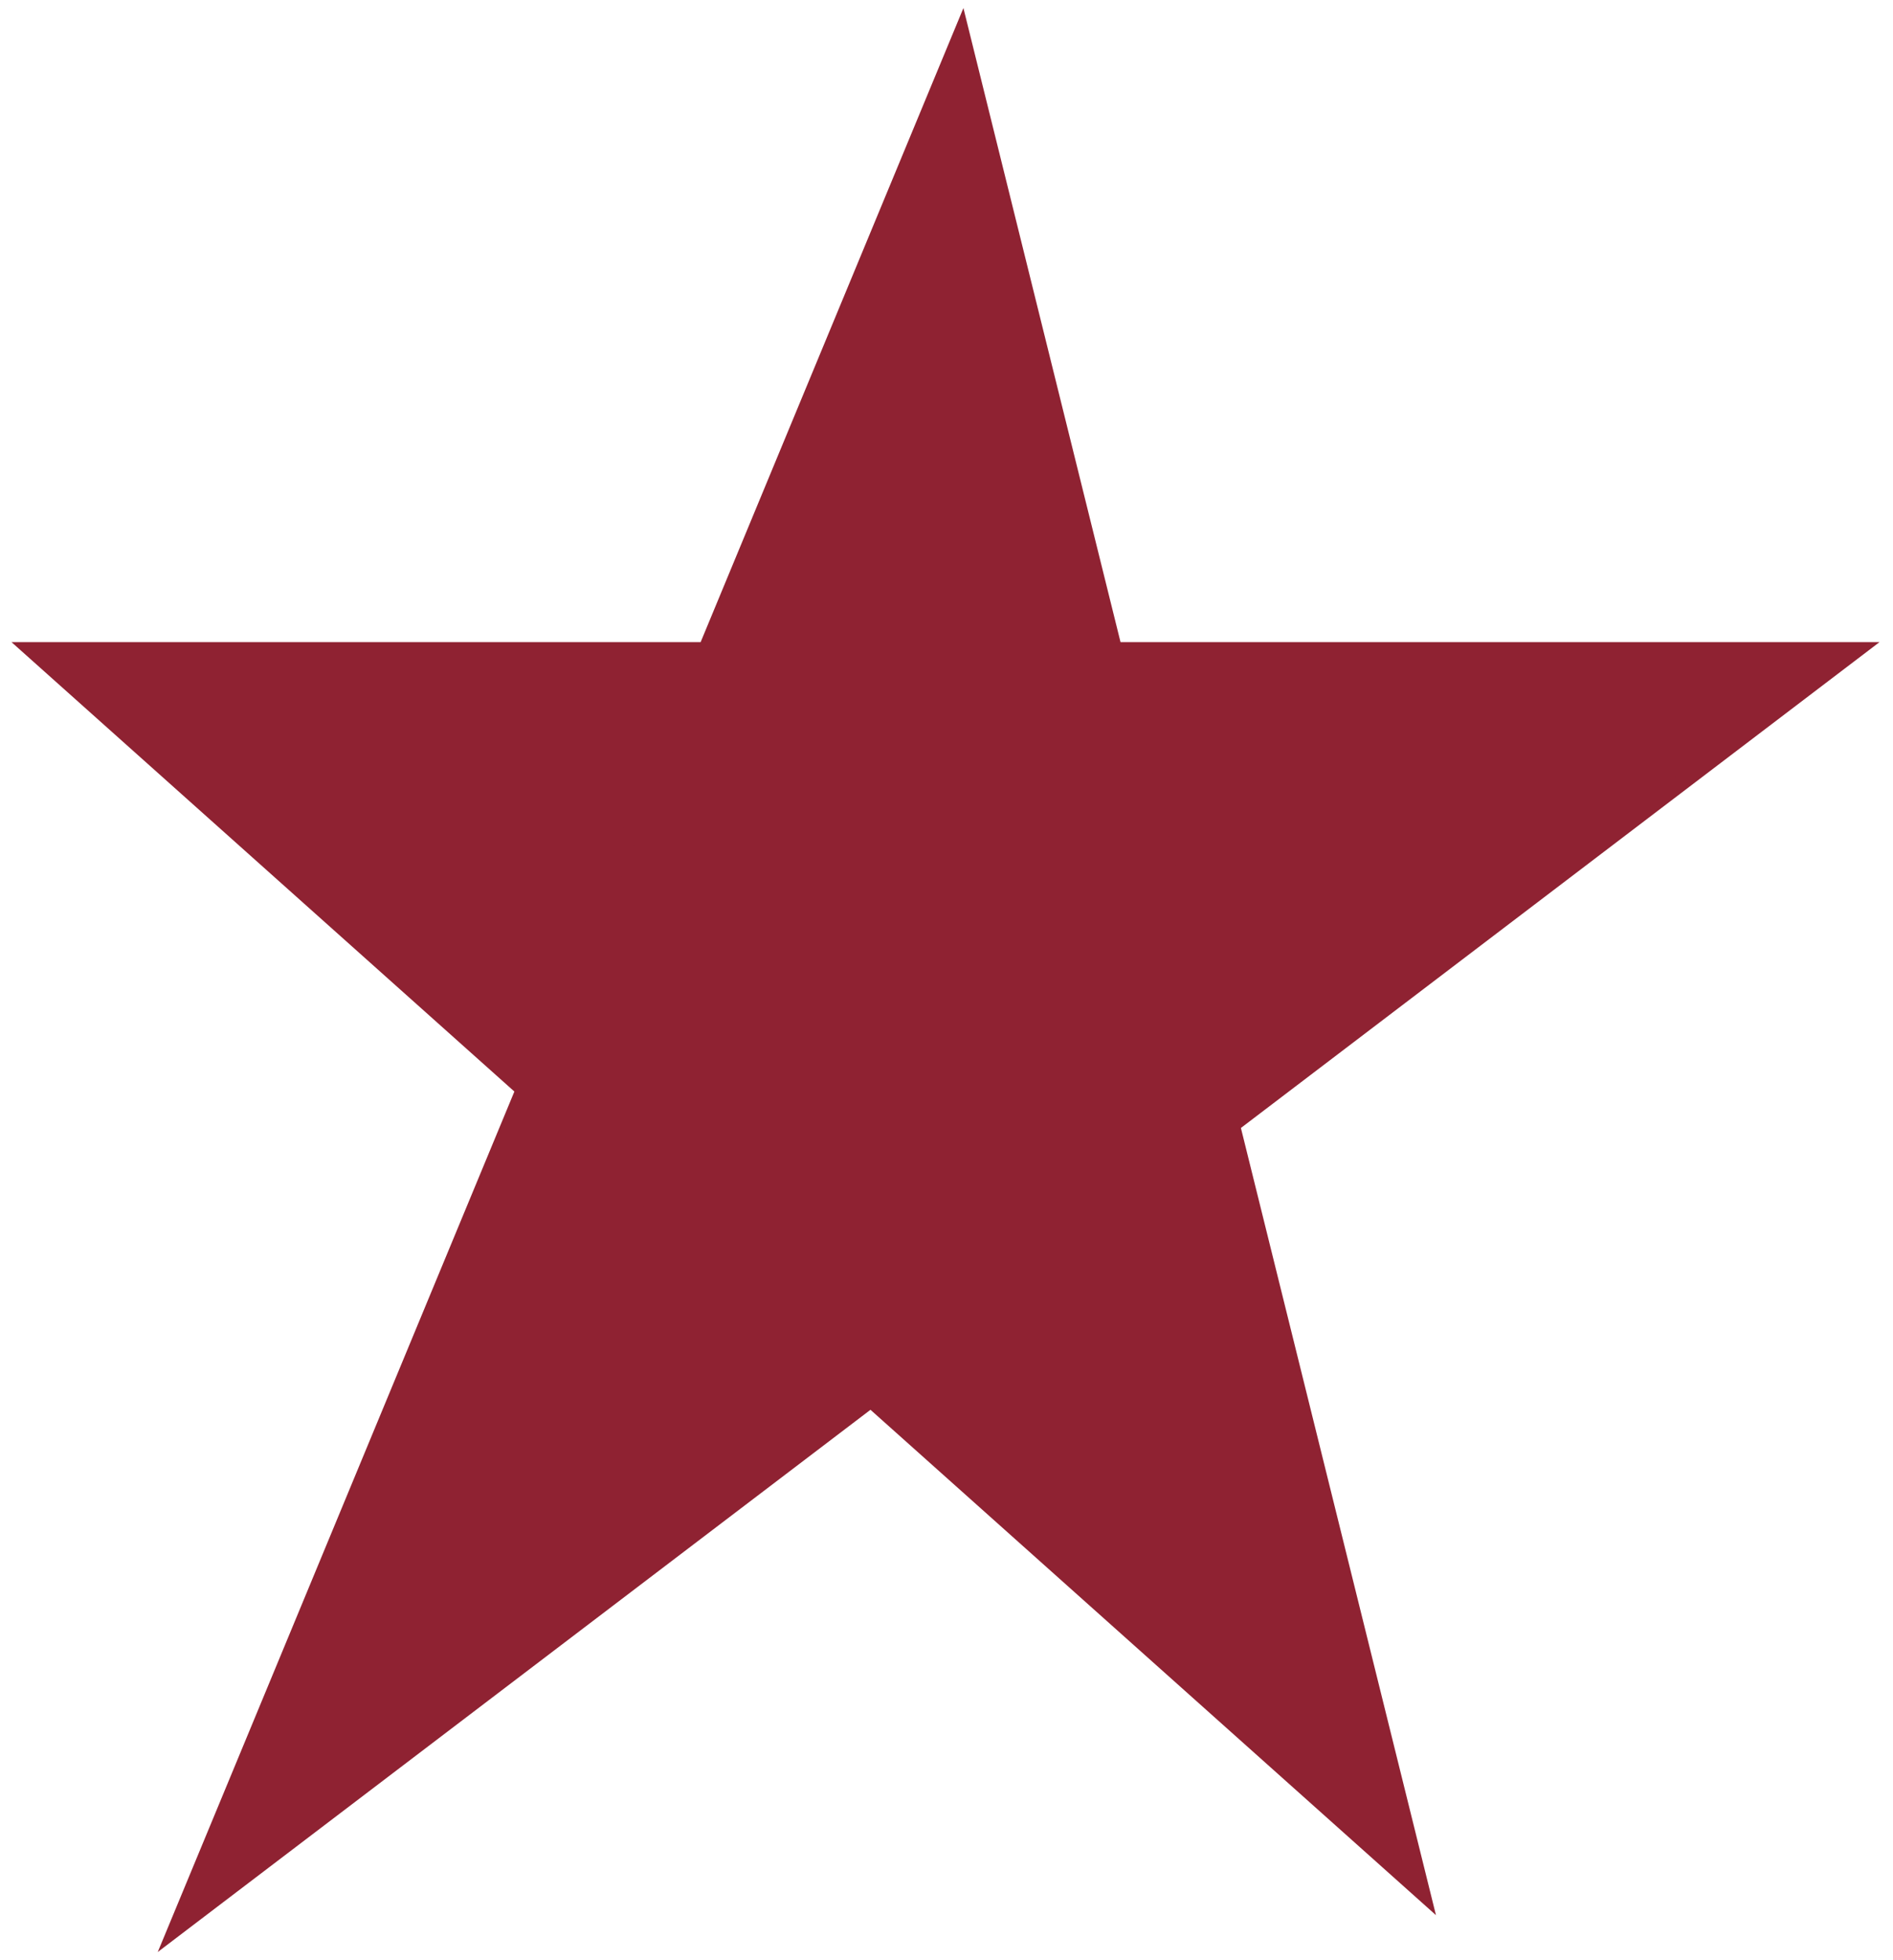
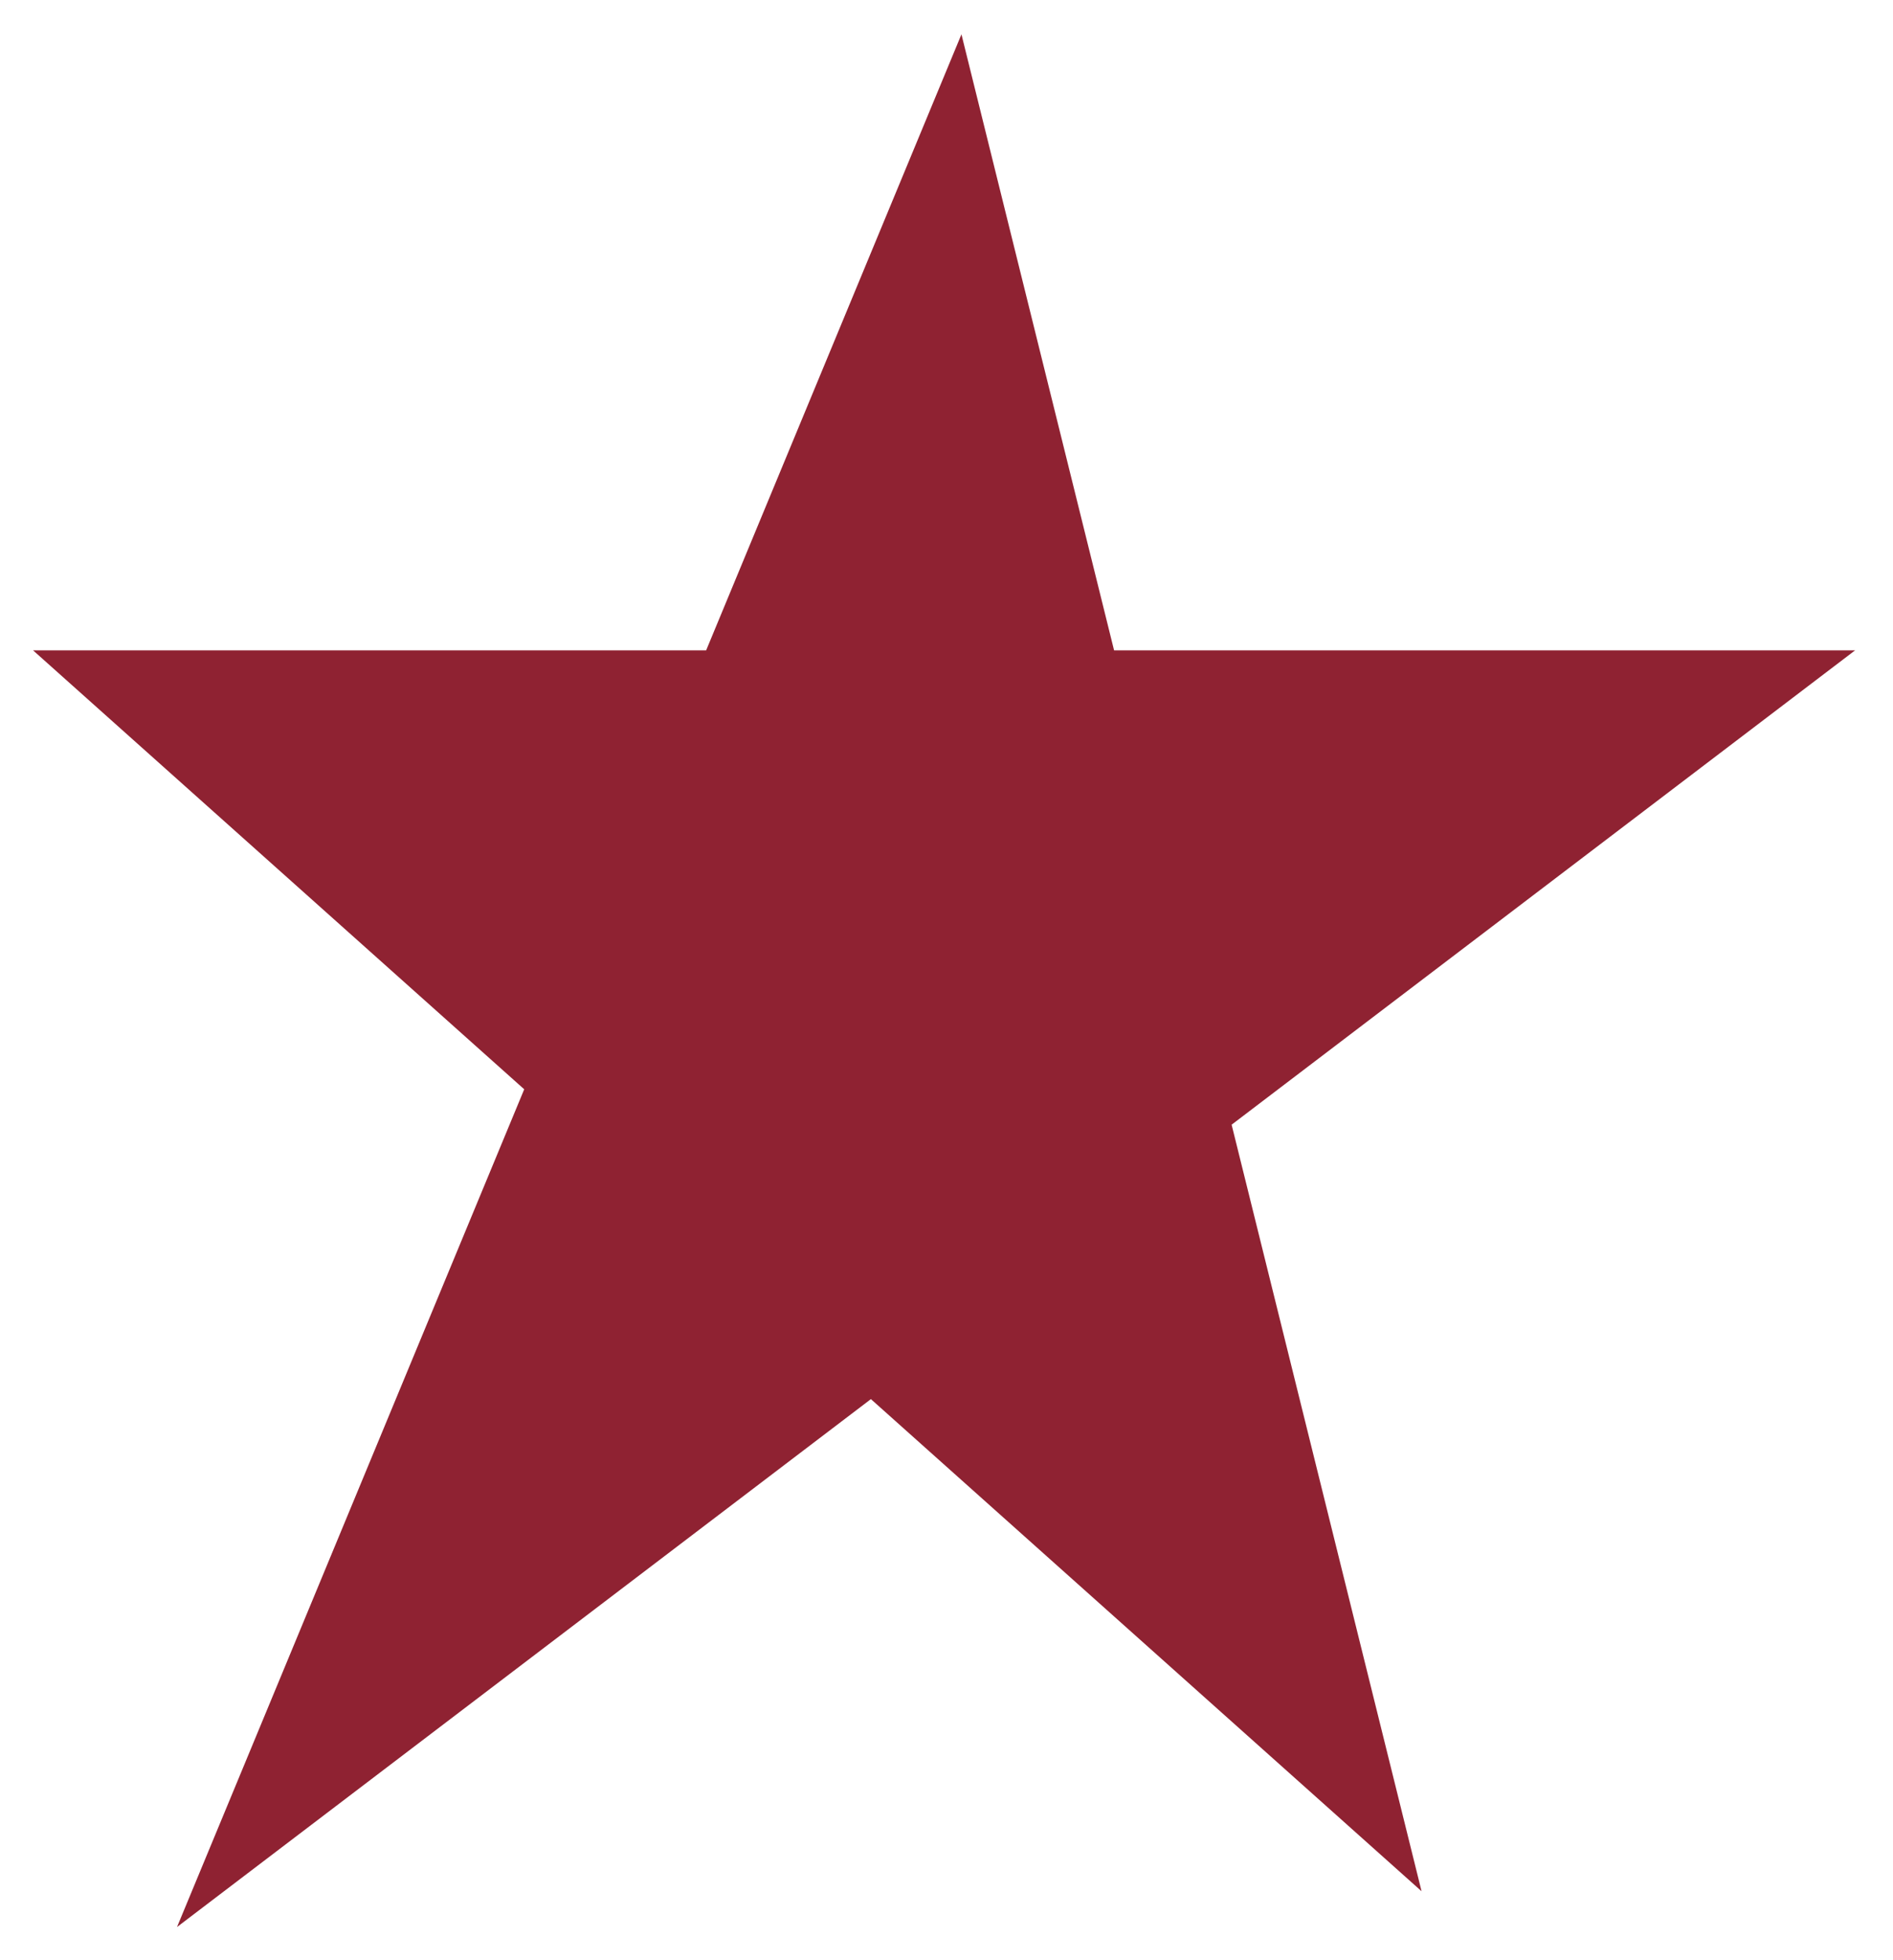
<svg xmlns="http://www.w3.org/2000/svg" width="115" height="119" viewBox="0 0 115 119" fill="none">
  <path d="M10.754 117L31.846 66.137L2.007 39.485H42.899L58.408 2.084L67.68 39.485H112.699L74.821 68.286L86.36 114.828L52.907 84.948L10.754 117Z" fill="#8F2232" />
-   <path d="M10.754 117L58.408 2.084L86.36 114.828L2.007 39.485H112.699L10.754 117Z" stroke="#8F2232" />
</svg>